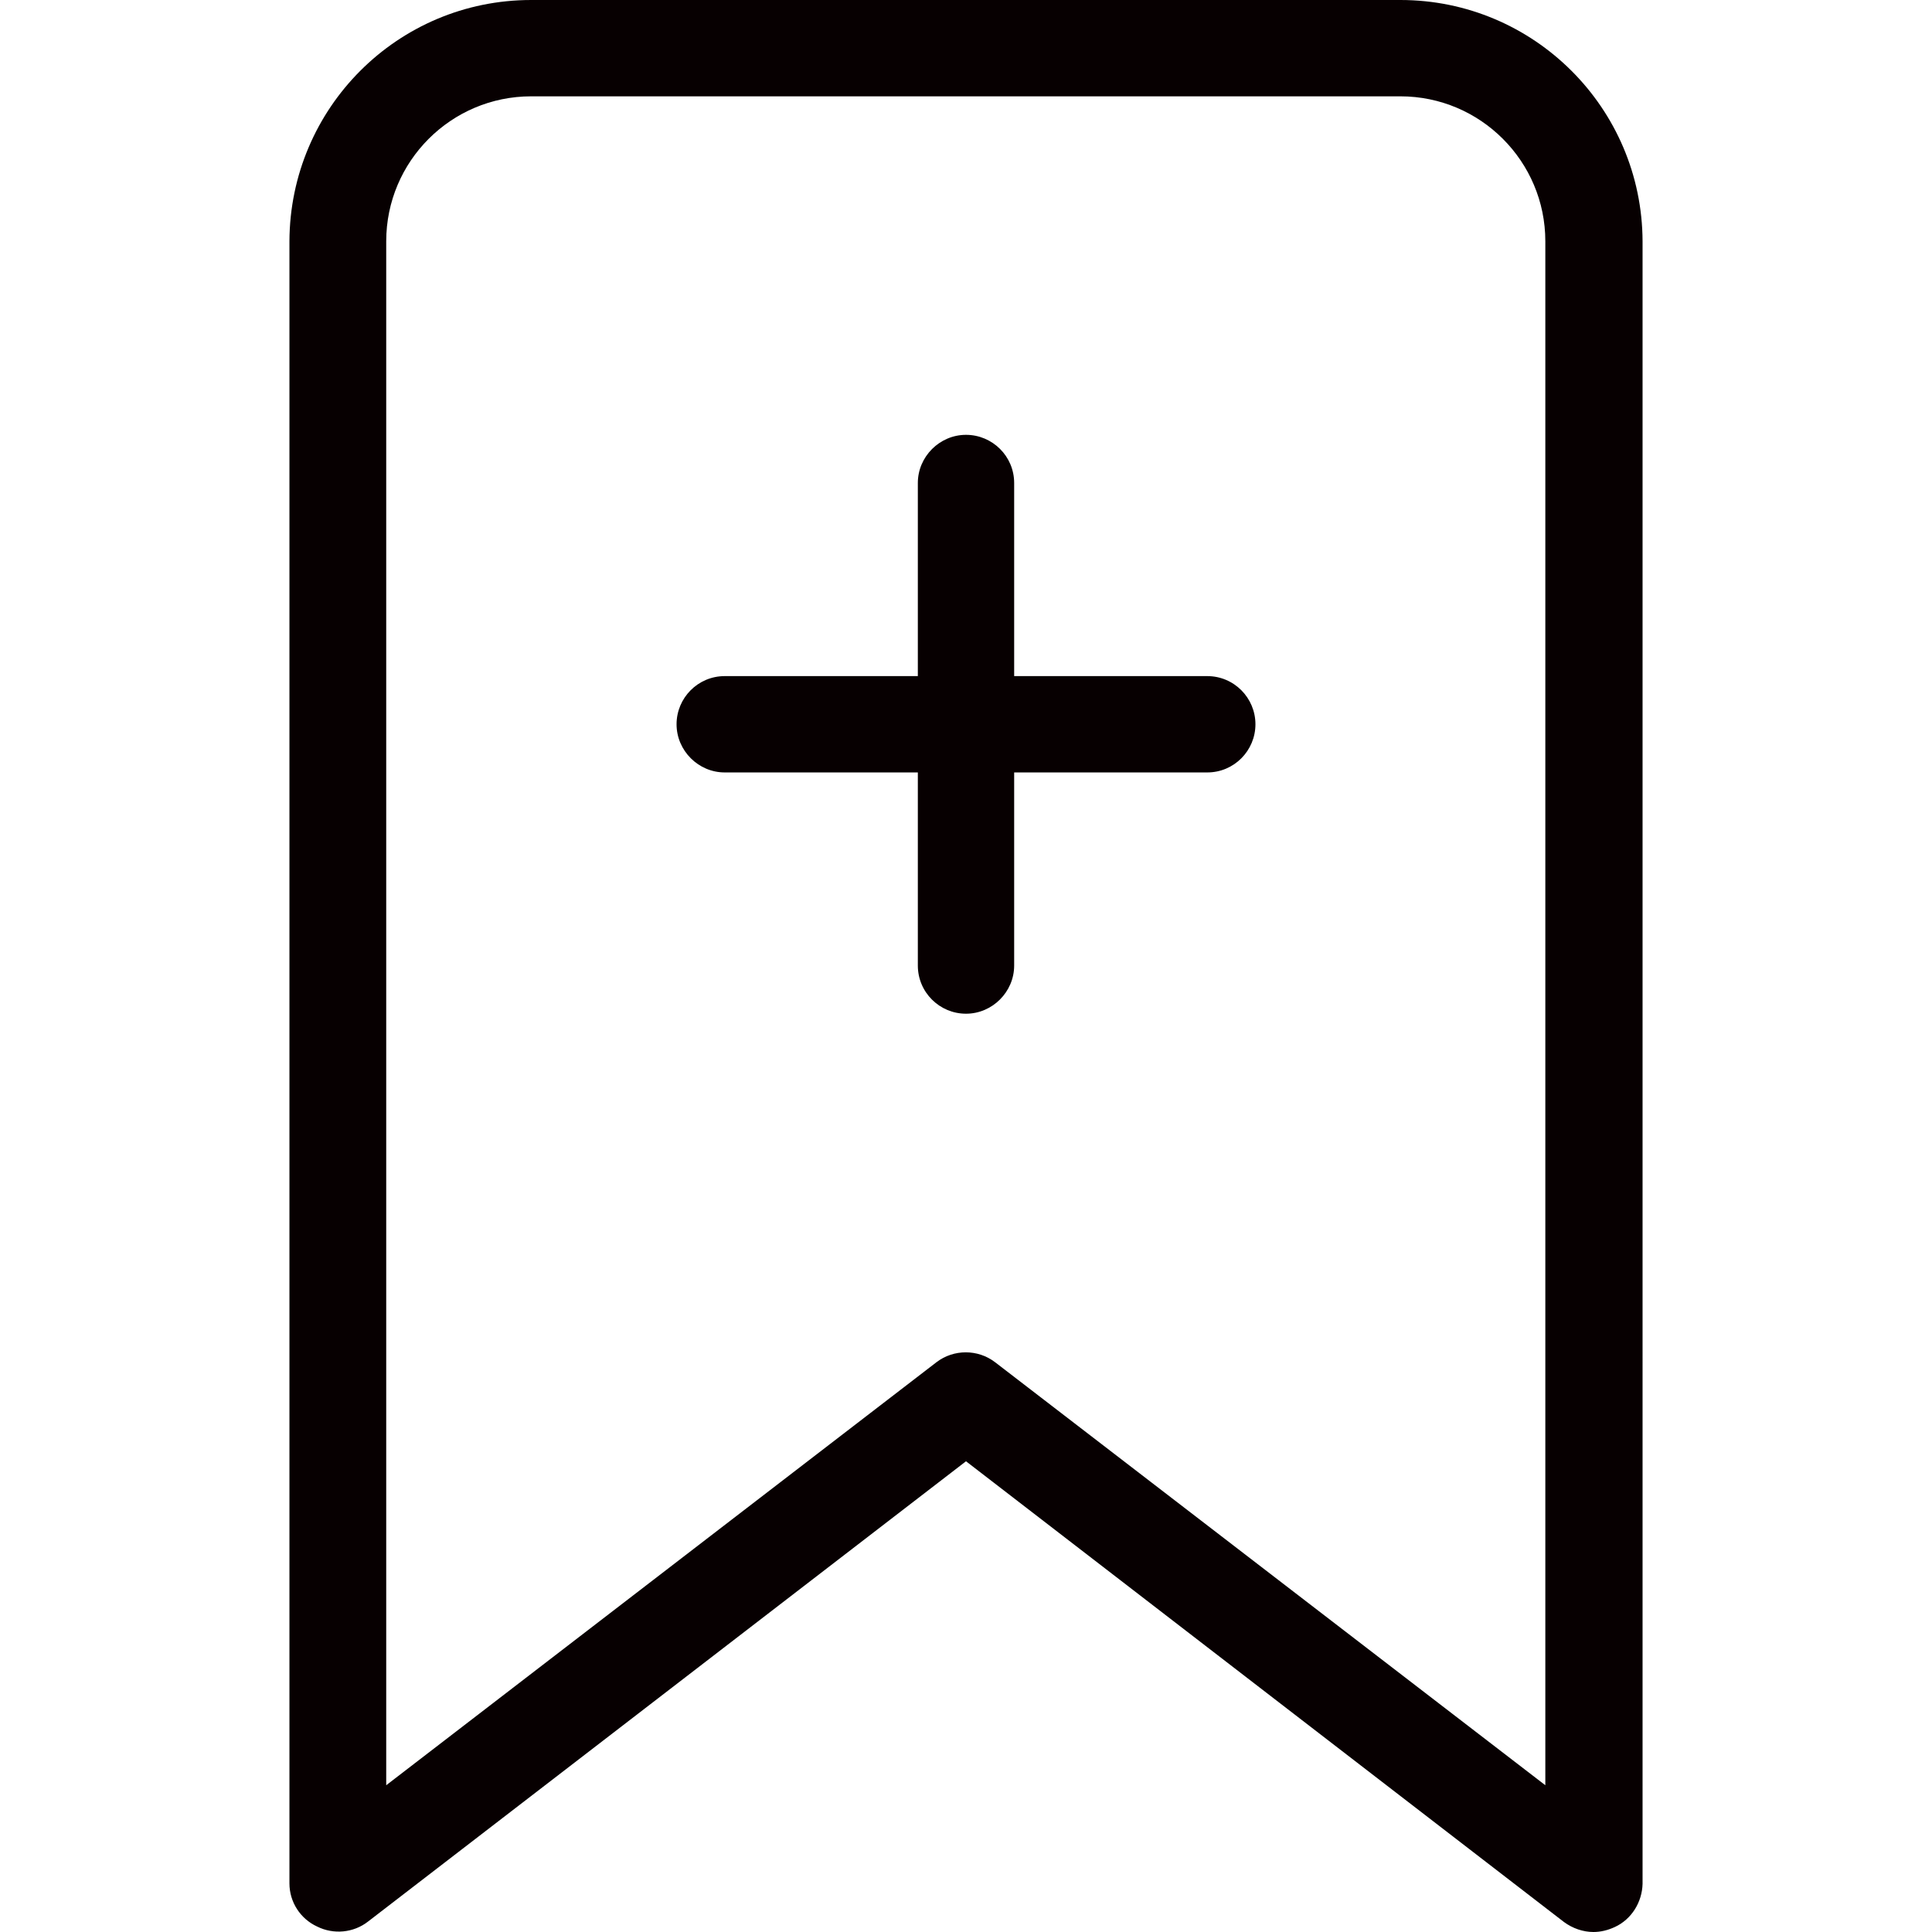
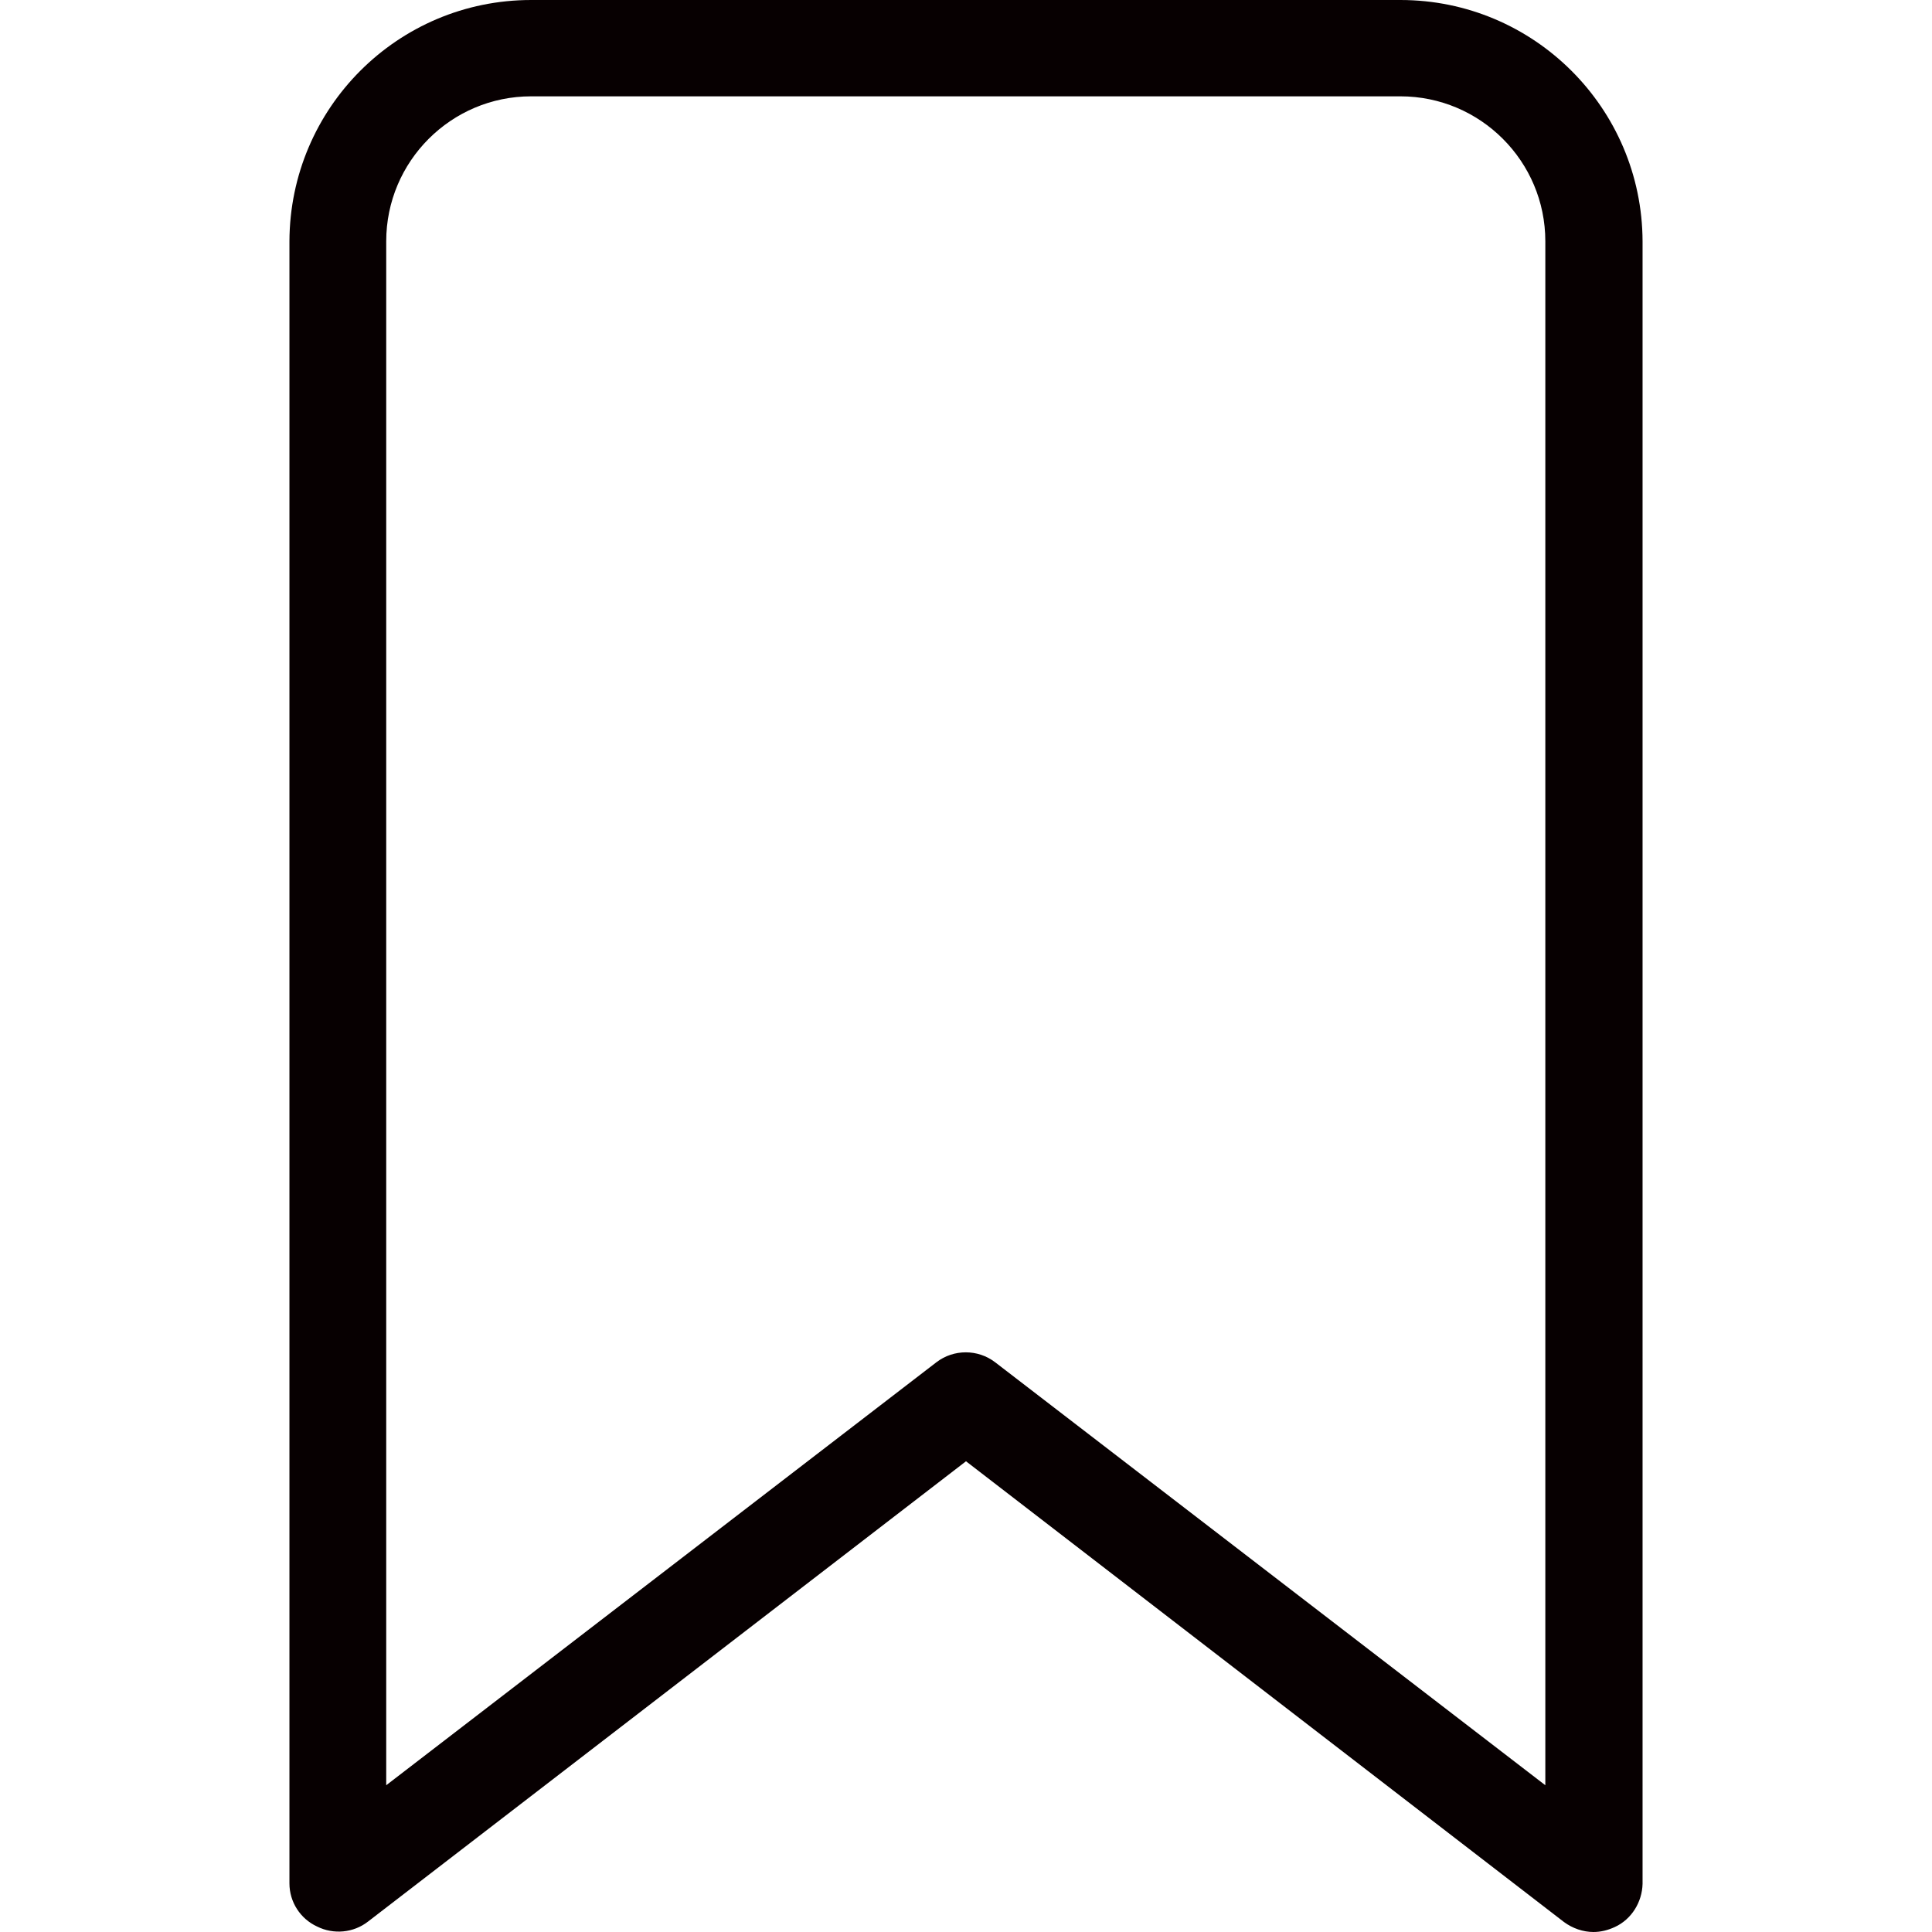
<svg xmlns="http://www.w3.org/2000/svg" version="1.1" id="圖層_1" x="0px" y="0px" viewBox="0 0 425.2 425.2" style="enable-background:new 0 0 425.2 425.2;" xml:space="preserve">
  <style type="text/css">
	.st0{fill:#070001;}
</style>
  <path class="st0" d="M308.2,0H116.9C87.5,0,63.8,23.8,63.7,53.1v361.4c0,4.1,2.4,7.8,6.1,9.5c3.6,1.8,8,1.4,11.2-1.1l131.6-101.3  L344.2,423c1.9,1.4,4.2,2.2,6.5,2.2c1.6,0,3.2-0.4,4.7-1.1c3.7-1.7,6-5.5,6.1-9.5V53.1C361.4,23.8,337.6,0,308.2,0  C308.2,0,308.2,0,308.2,0z M340.1,392.9L219,299.8c-3.8-2.9-9.1-2.9-12.9,0L85,392.9V53.1c0-17.6,14.3-31.9,31.9-31.9h191.3  c17.6,0,31.9,14.3,31.9,31.9V392.9z" />
-   <path class="st0" d="M265.7,148.8h-42.5v-42.5c0-5.9-4.8-10.6-10.6-10.6s-10.6,4.8-10.6,10.6v42.5h-42.5c-5.9,0-10.6,4.8-10.6,10.6  s4.8,10.6,10.6,10.6h42.5v42.5c0,5.9,4.8,10.6,10.6,10.6s10.6-4.8,10.6-10.6v-42.5h42.5c5.9,0,10.6-4.8,10.6-10.6  S271.6,148.8,265.7,148.8z" />
</svg>